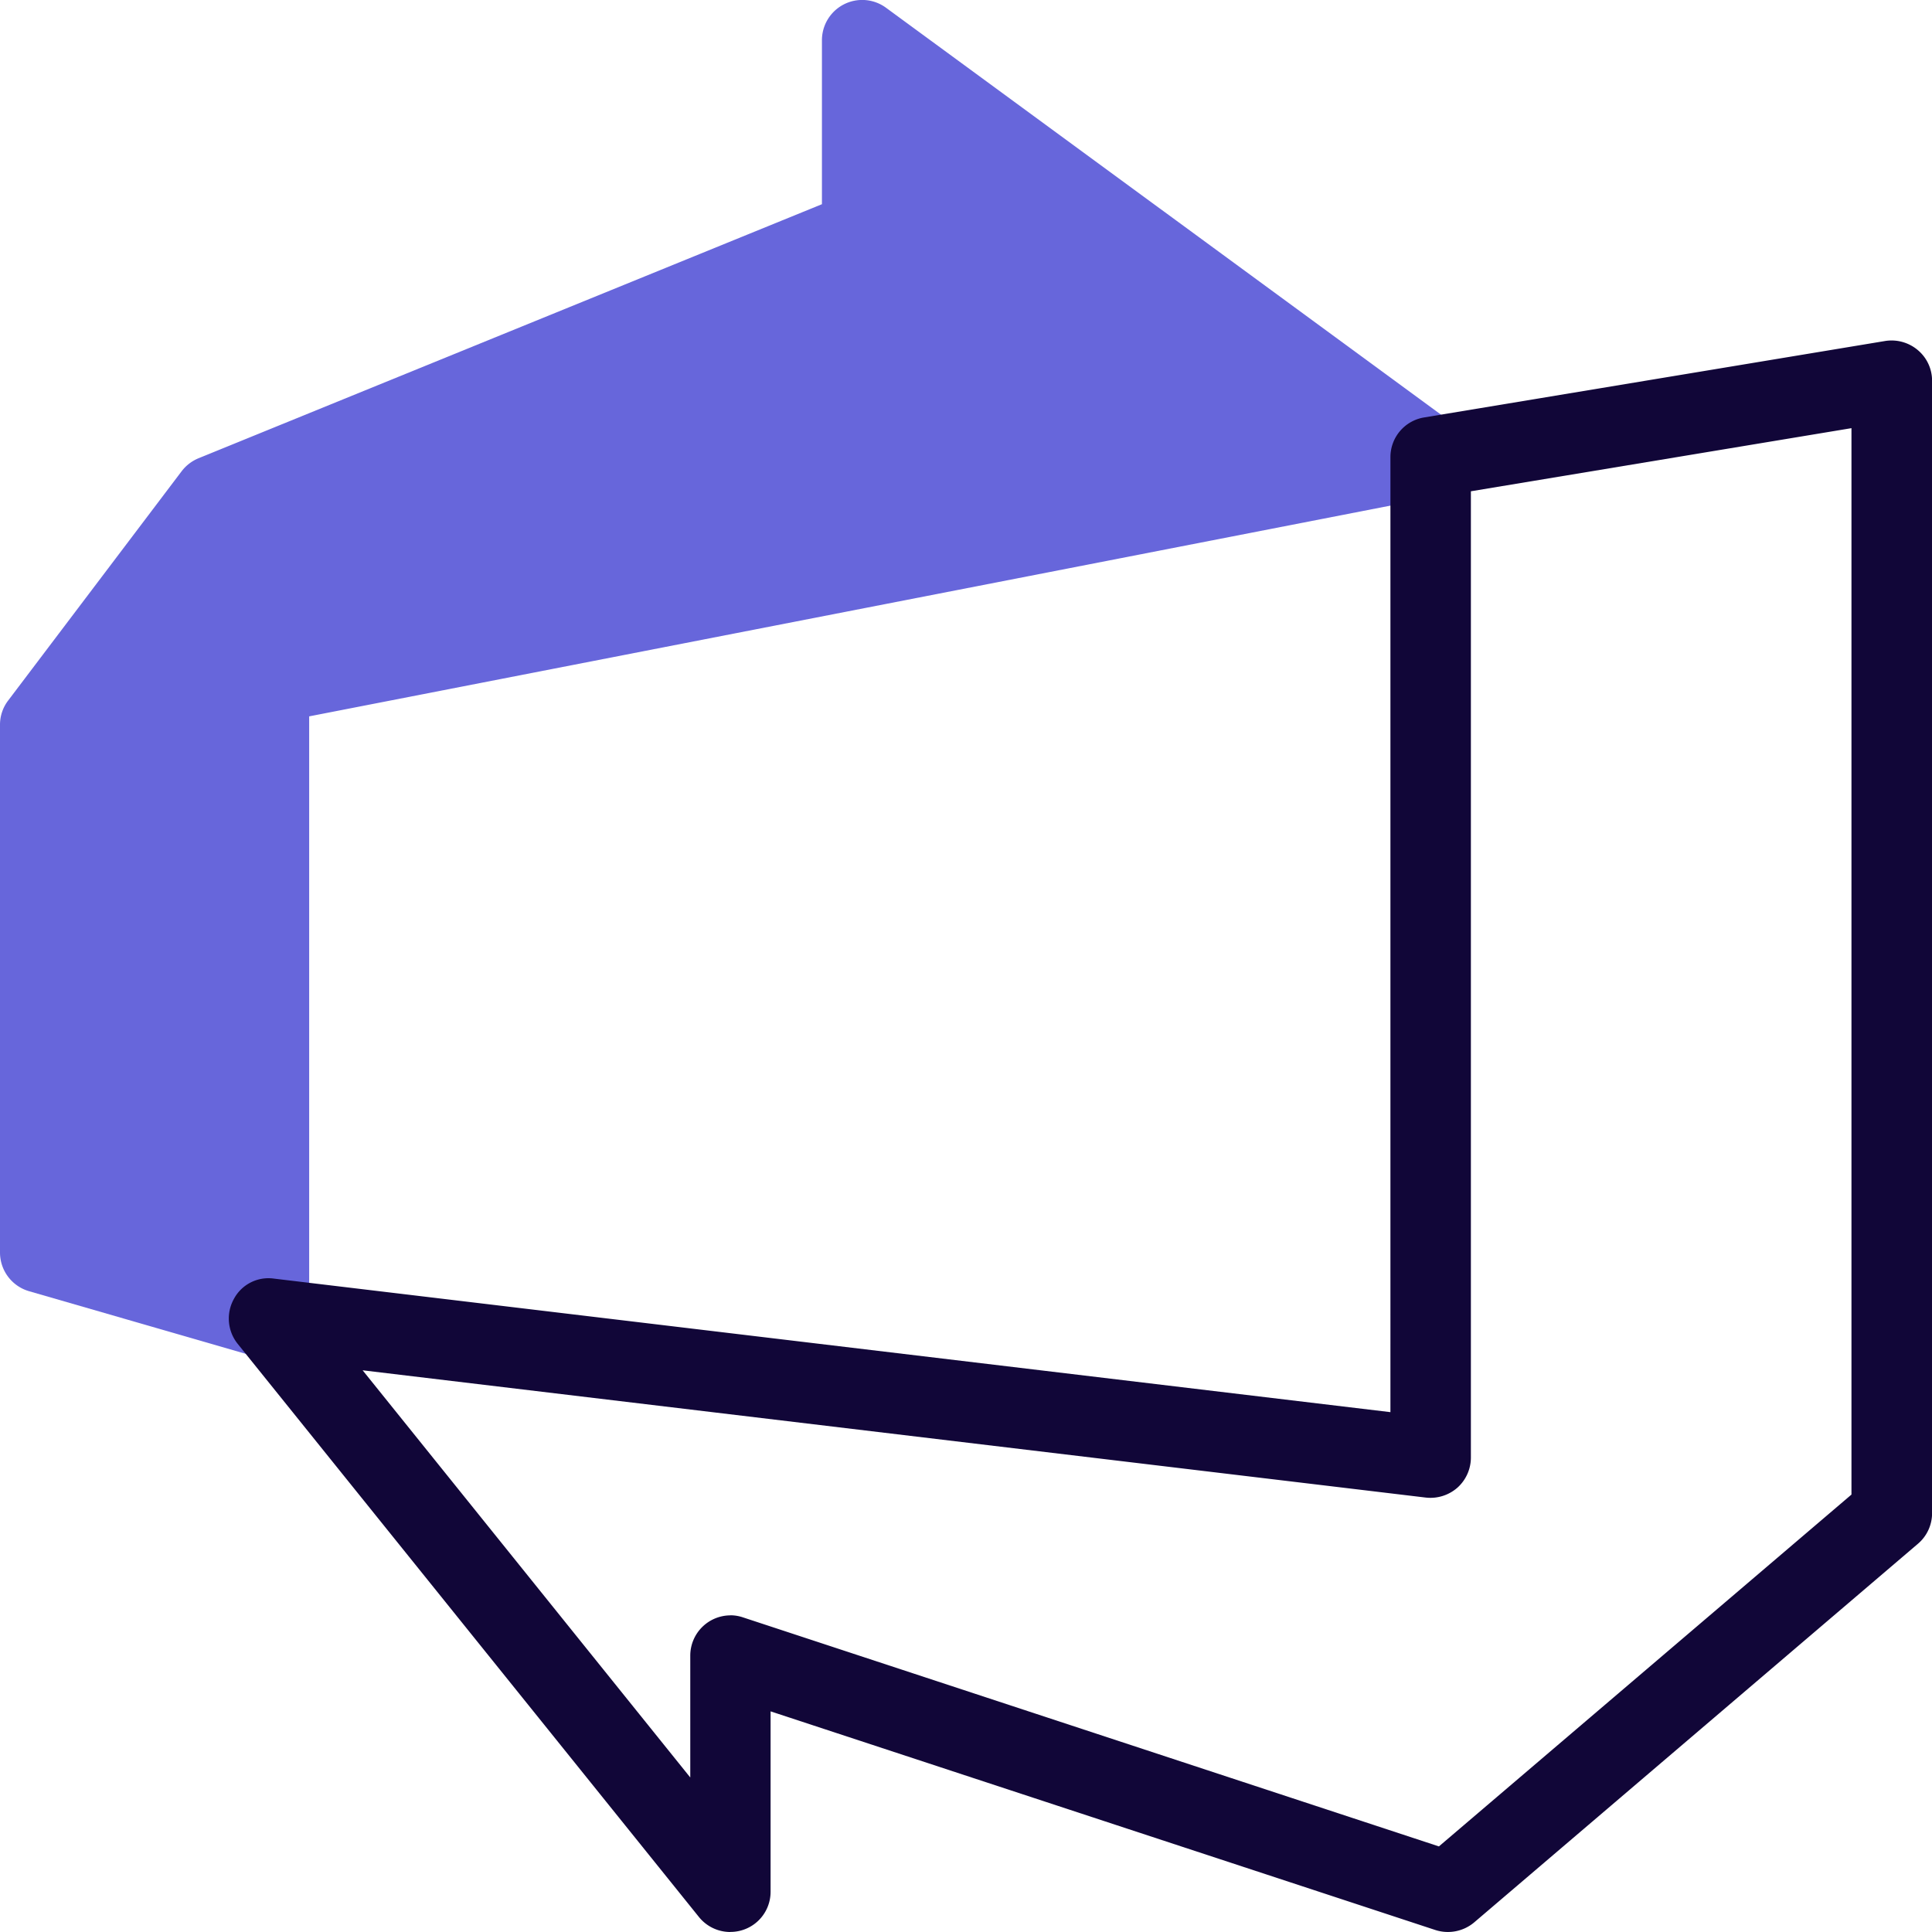
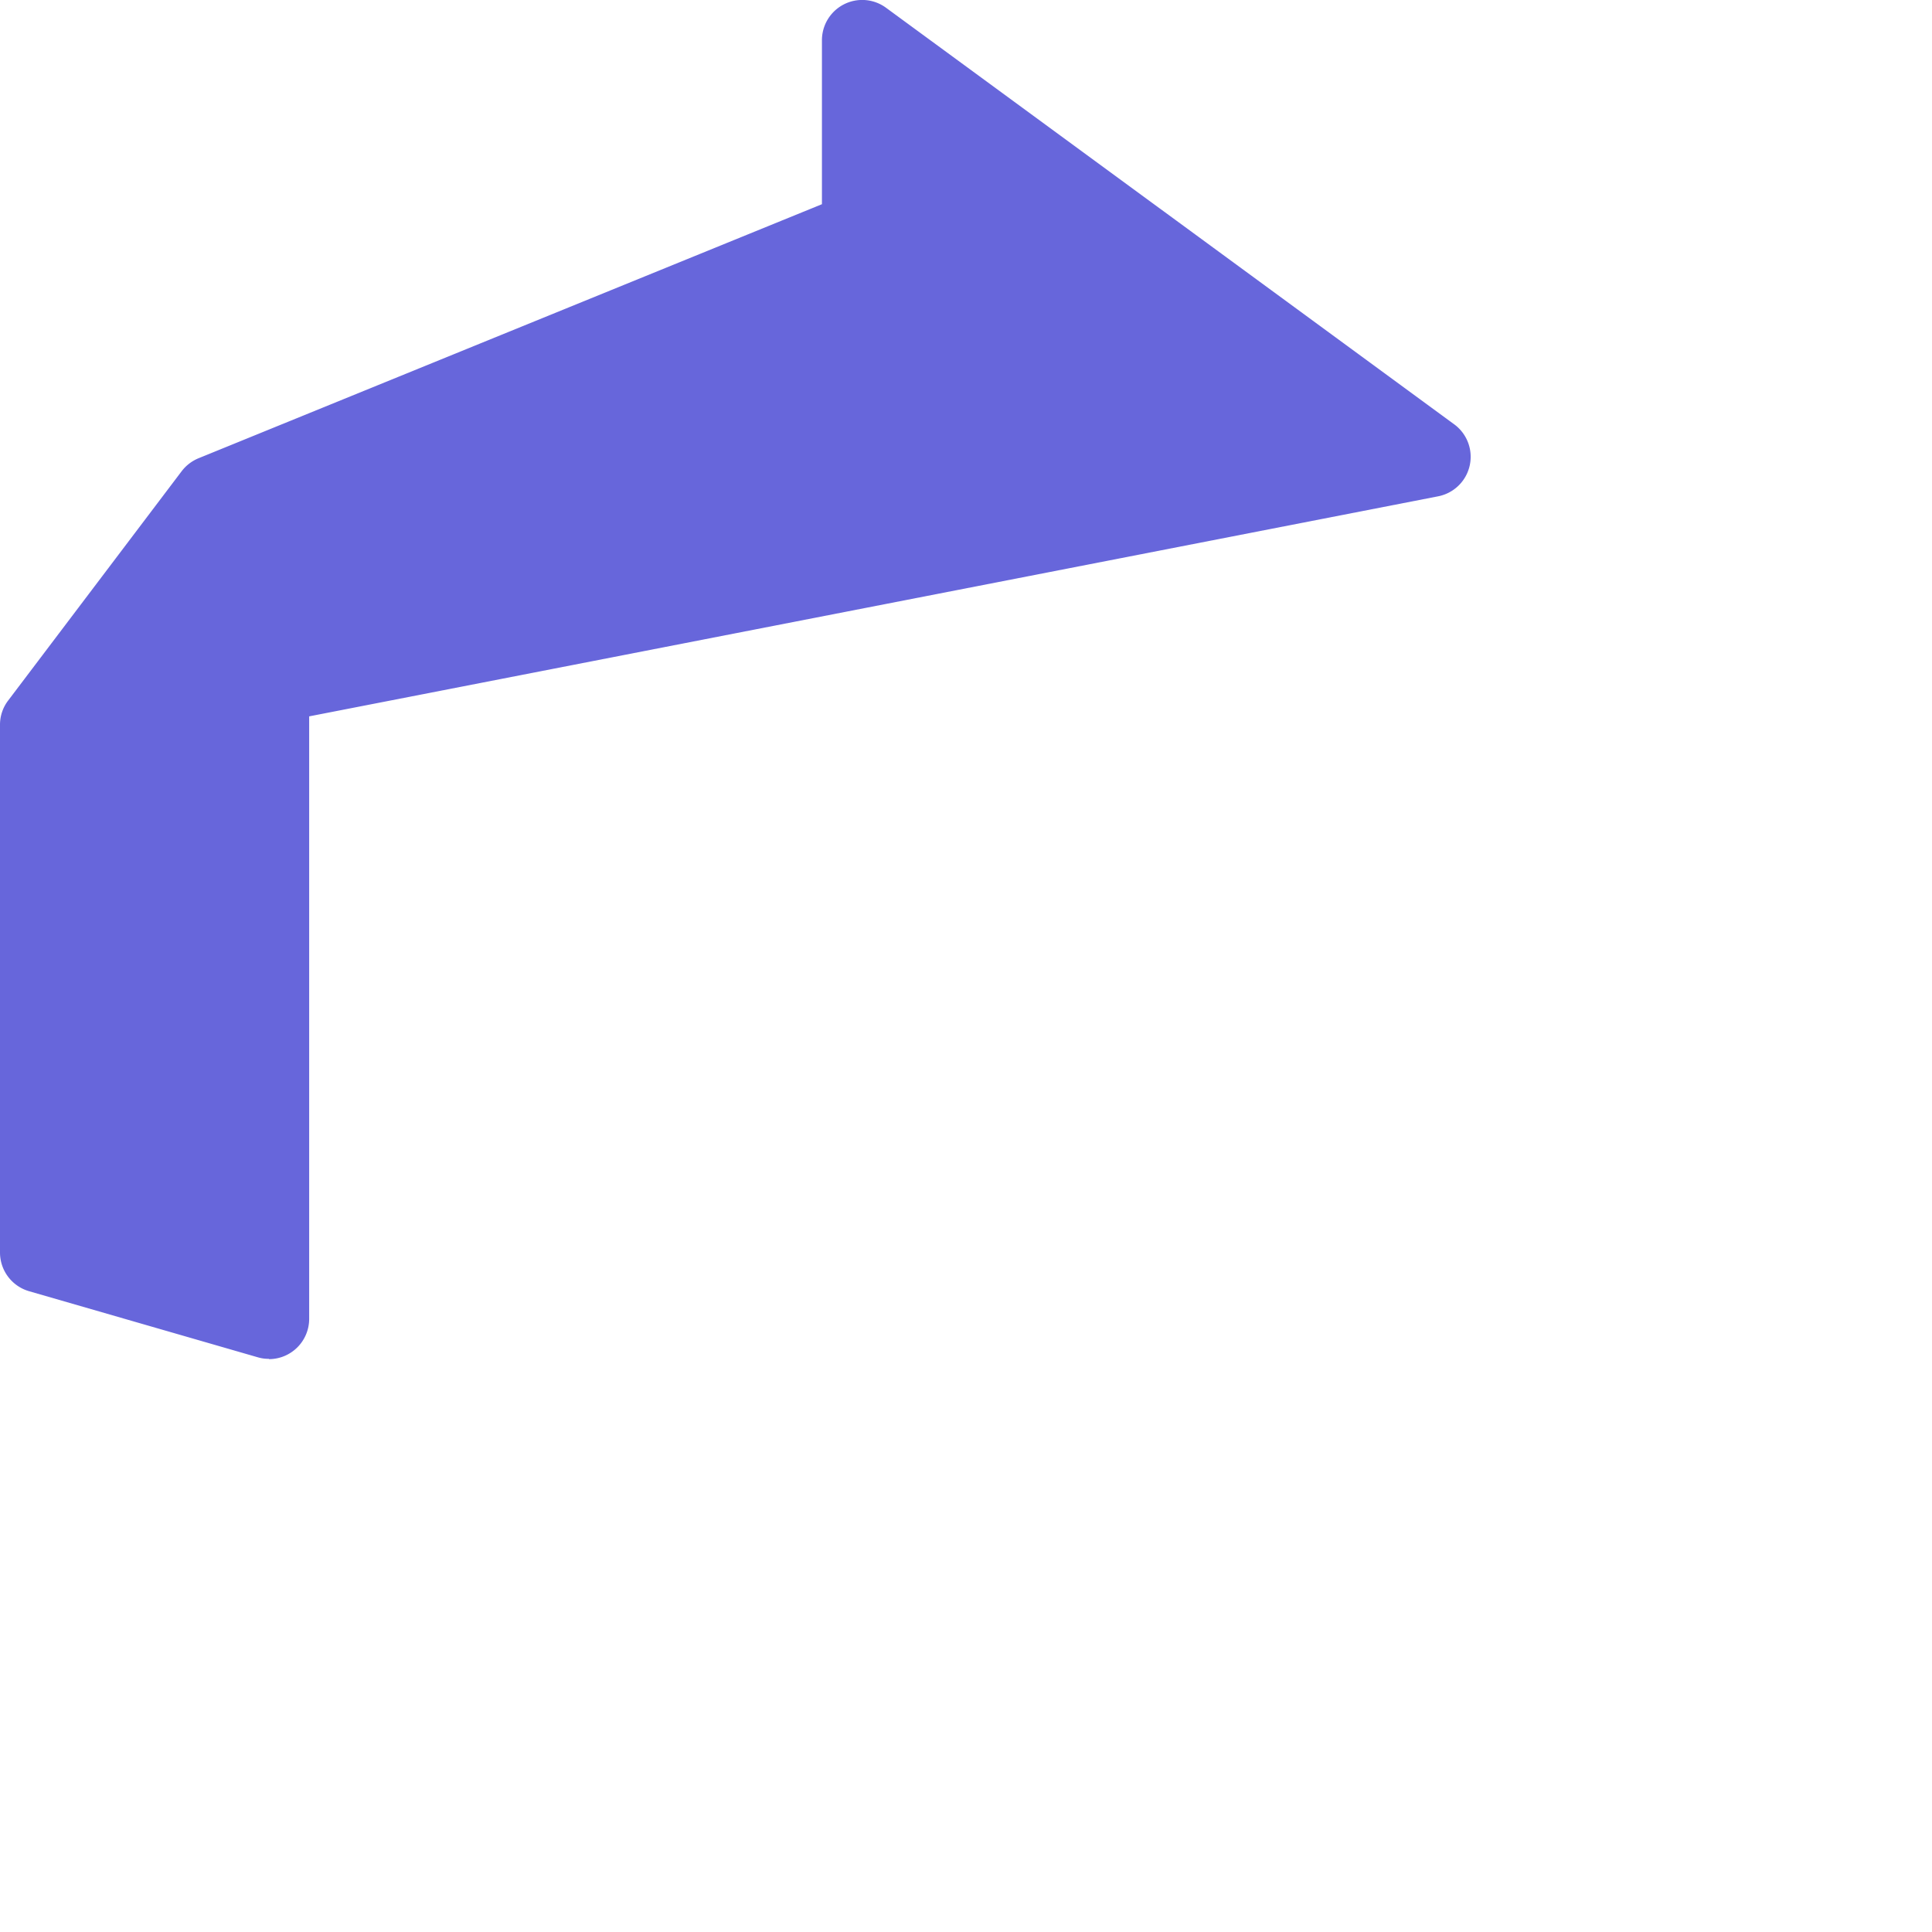
<svg xmlns="http://www.w3.org/2000/svg" width="25.621" height="25.621" viewBox="0 0 25.621 25.621">
  <g id="azure-devops" transform="translate(0 0)">
    <path id="Path_4776" data-name="Path 4776" d="M3.569,18.02A.5.5,0,0,1,3.42,18L.385,17.123A.534.534,0,0,1,0,16.611v-7a.527.527,0,0,1,.109-.322l2.3-3.04a.539.539,0,0,1,.224-.172L10.9,2.708V.534A.534.534,0,0,1,11.746.1l7.54,5.528a.534.534,0,0,1-.215.954L4.1,9.5v7.99a.534.534,0,0,1-.534.534Z" transform="translate(0 0)" fill="#6766db" />
-     <path id="Path_4777" data-name="Path 4777" d="M9.492,25.335a.534.534,0,0,1-.416-.2l-6.116-7.6a.536.536,0,0,1-.051-.594.519.519,0,0,1,.531-.271l14.807,1.771V5.776a.533.533,0,0,1,.446-.526l6.115-1.014a.54.54,0,0,1,.432.12.529.529,0,0,1,.19.408V19.781a.532.532,0,0,1-.188.406l-5.886,5.022a.541.541,0,0,1-.512.1l-8.817-2.9V24.8a.532.532,0,0,1-.534.534Zm0-4.2a.523.523,0,0,1,.167.027L18.89,24.2l5.471-4.666V5.392l-5.047.837V19.043a.537.537,0,0,1-.179.4.543.543,0,0,1-.418.131l-14.1-1.688,4.345,5.4V21.67a.534.534,0,0,1,.534-.534Z" transform="translate(0.192 0.286)" fill="#110638" />
  </g>
</svg>